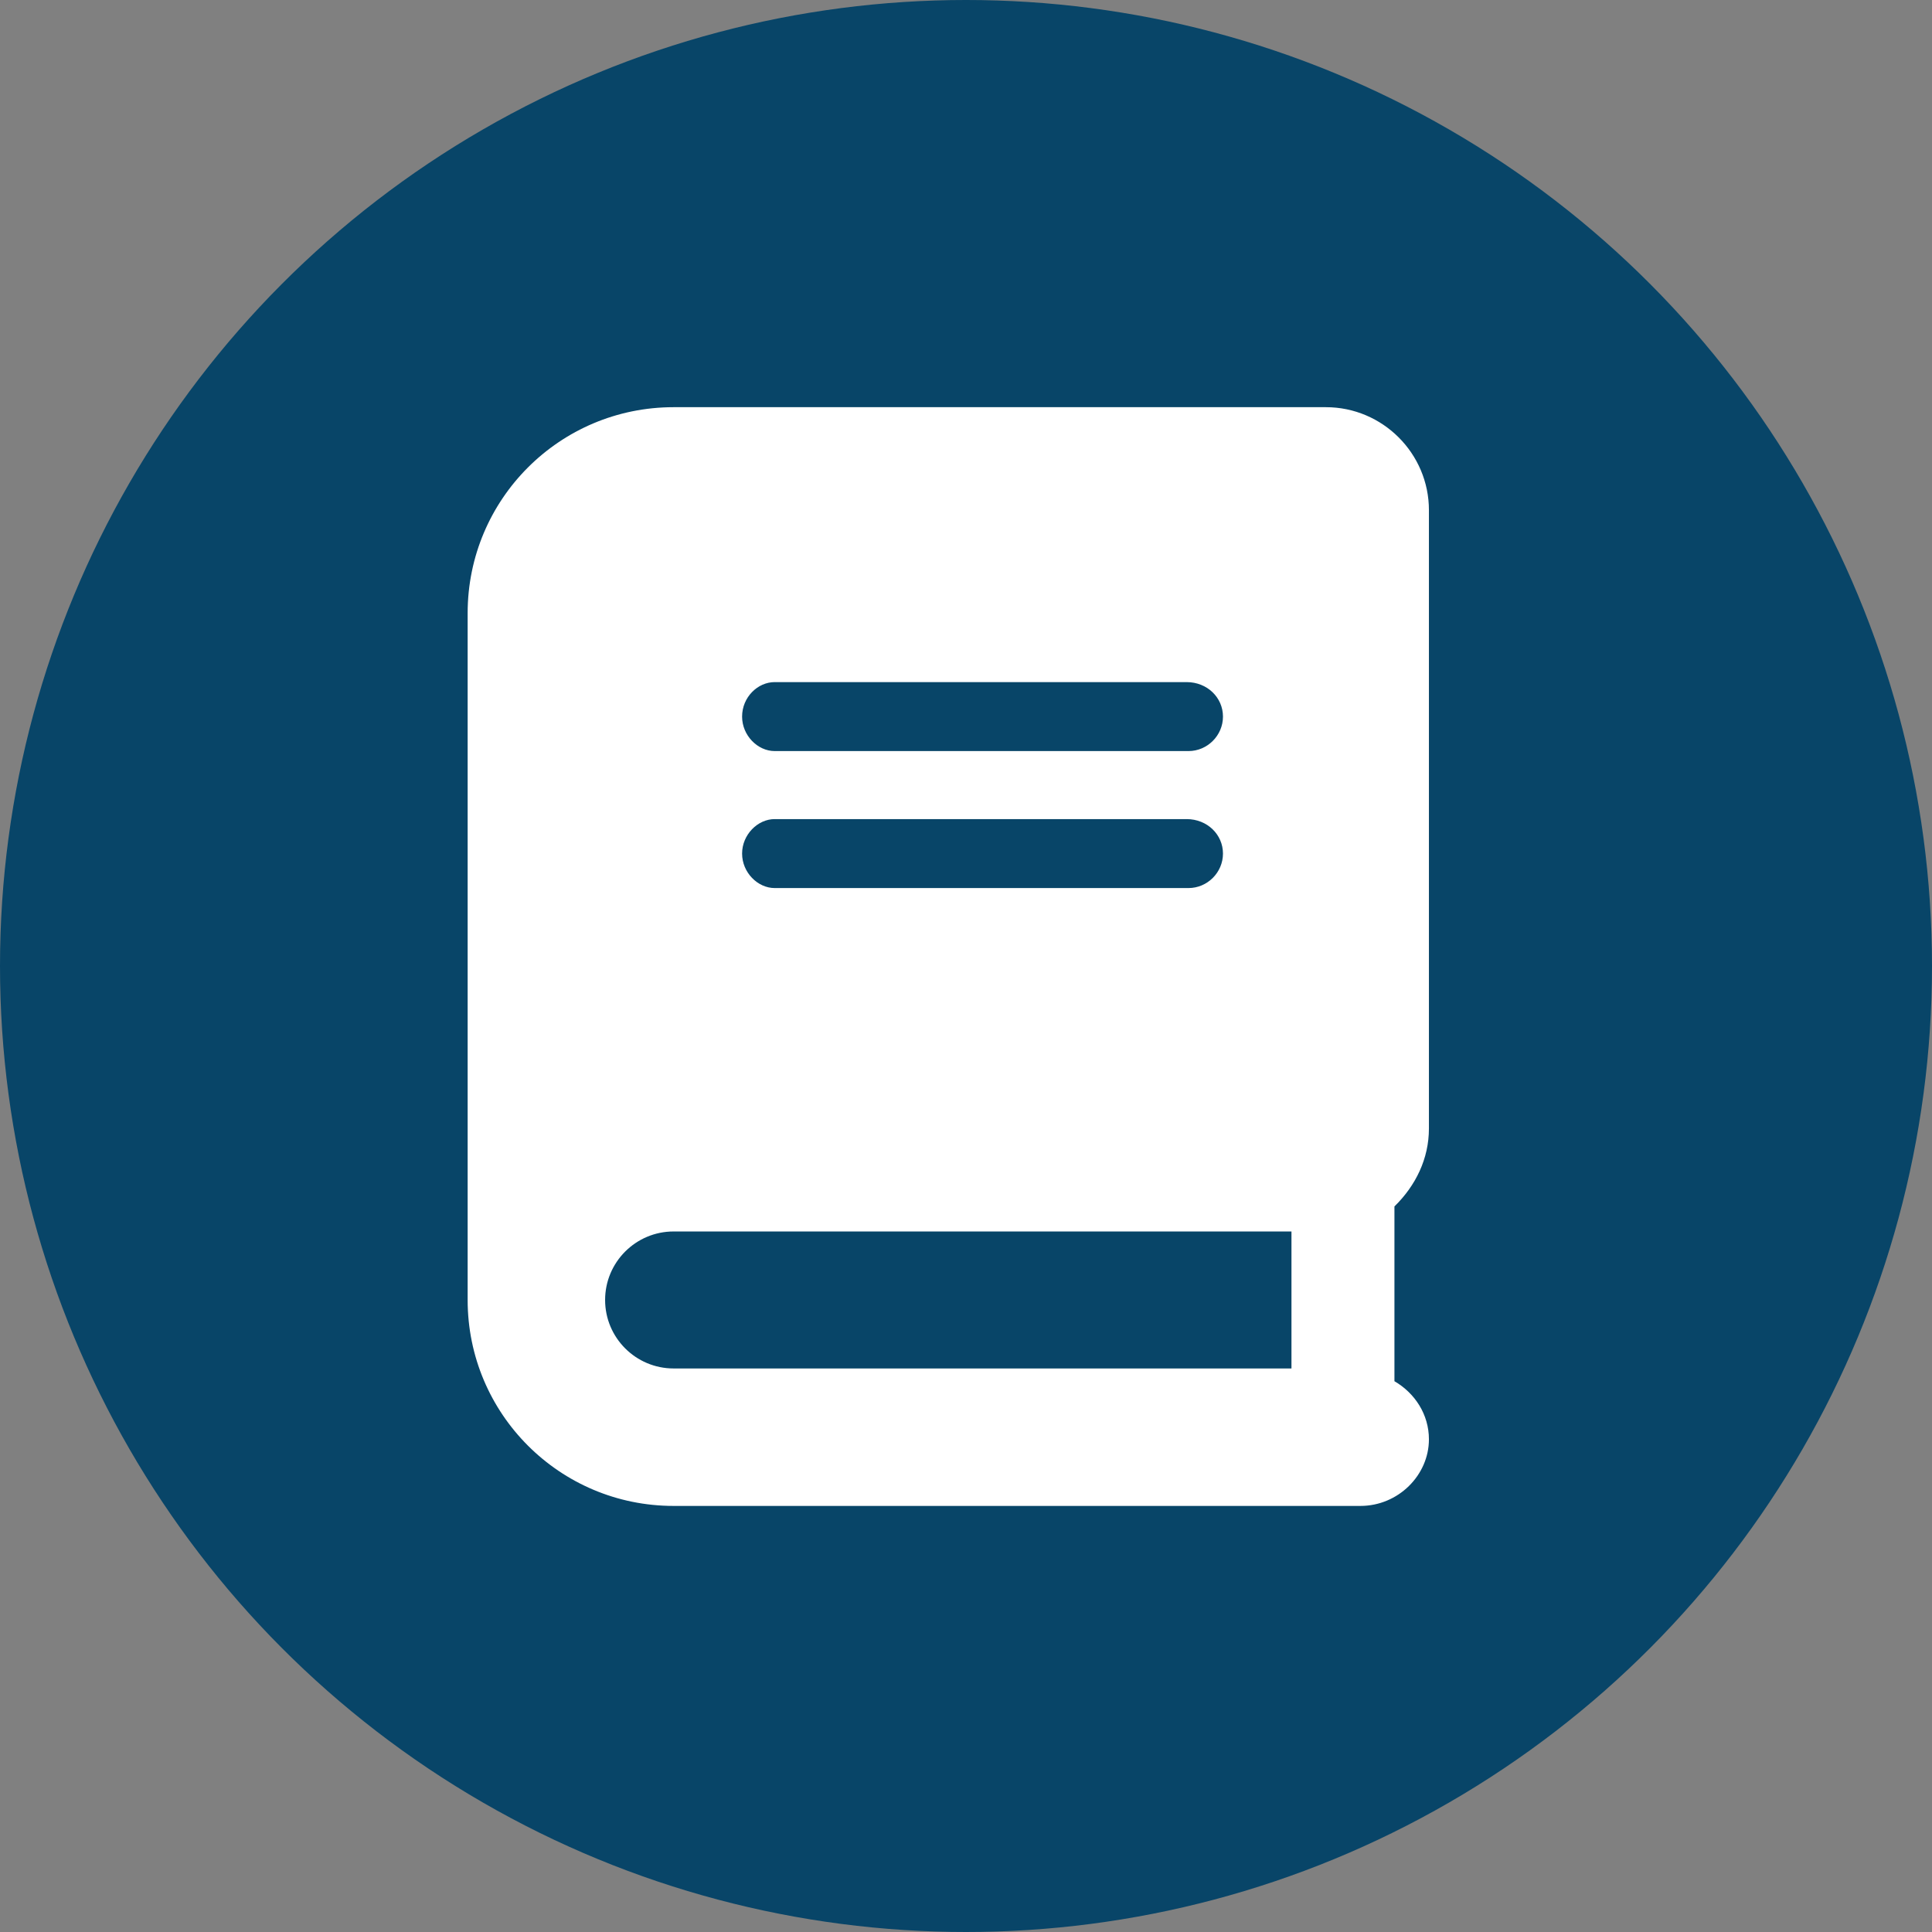
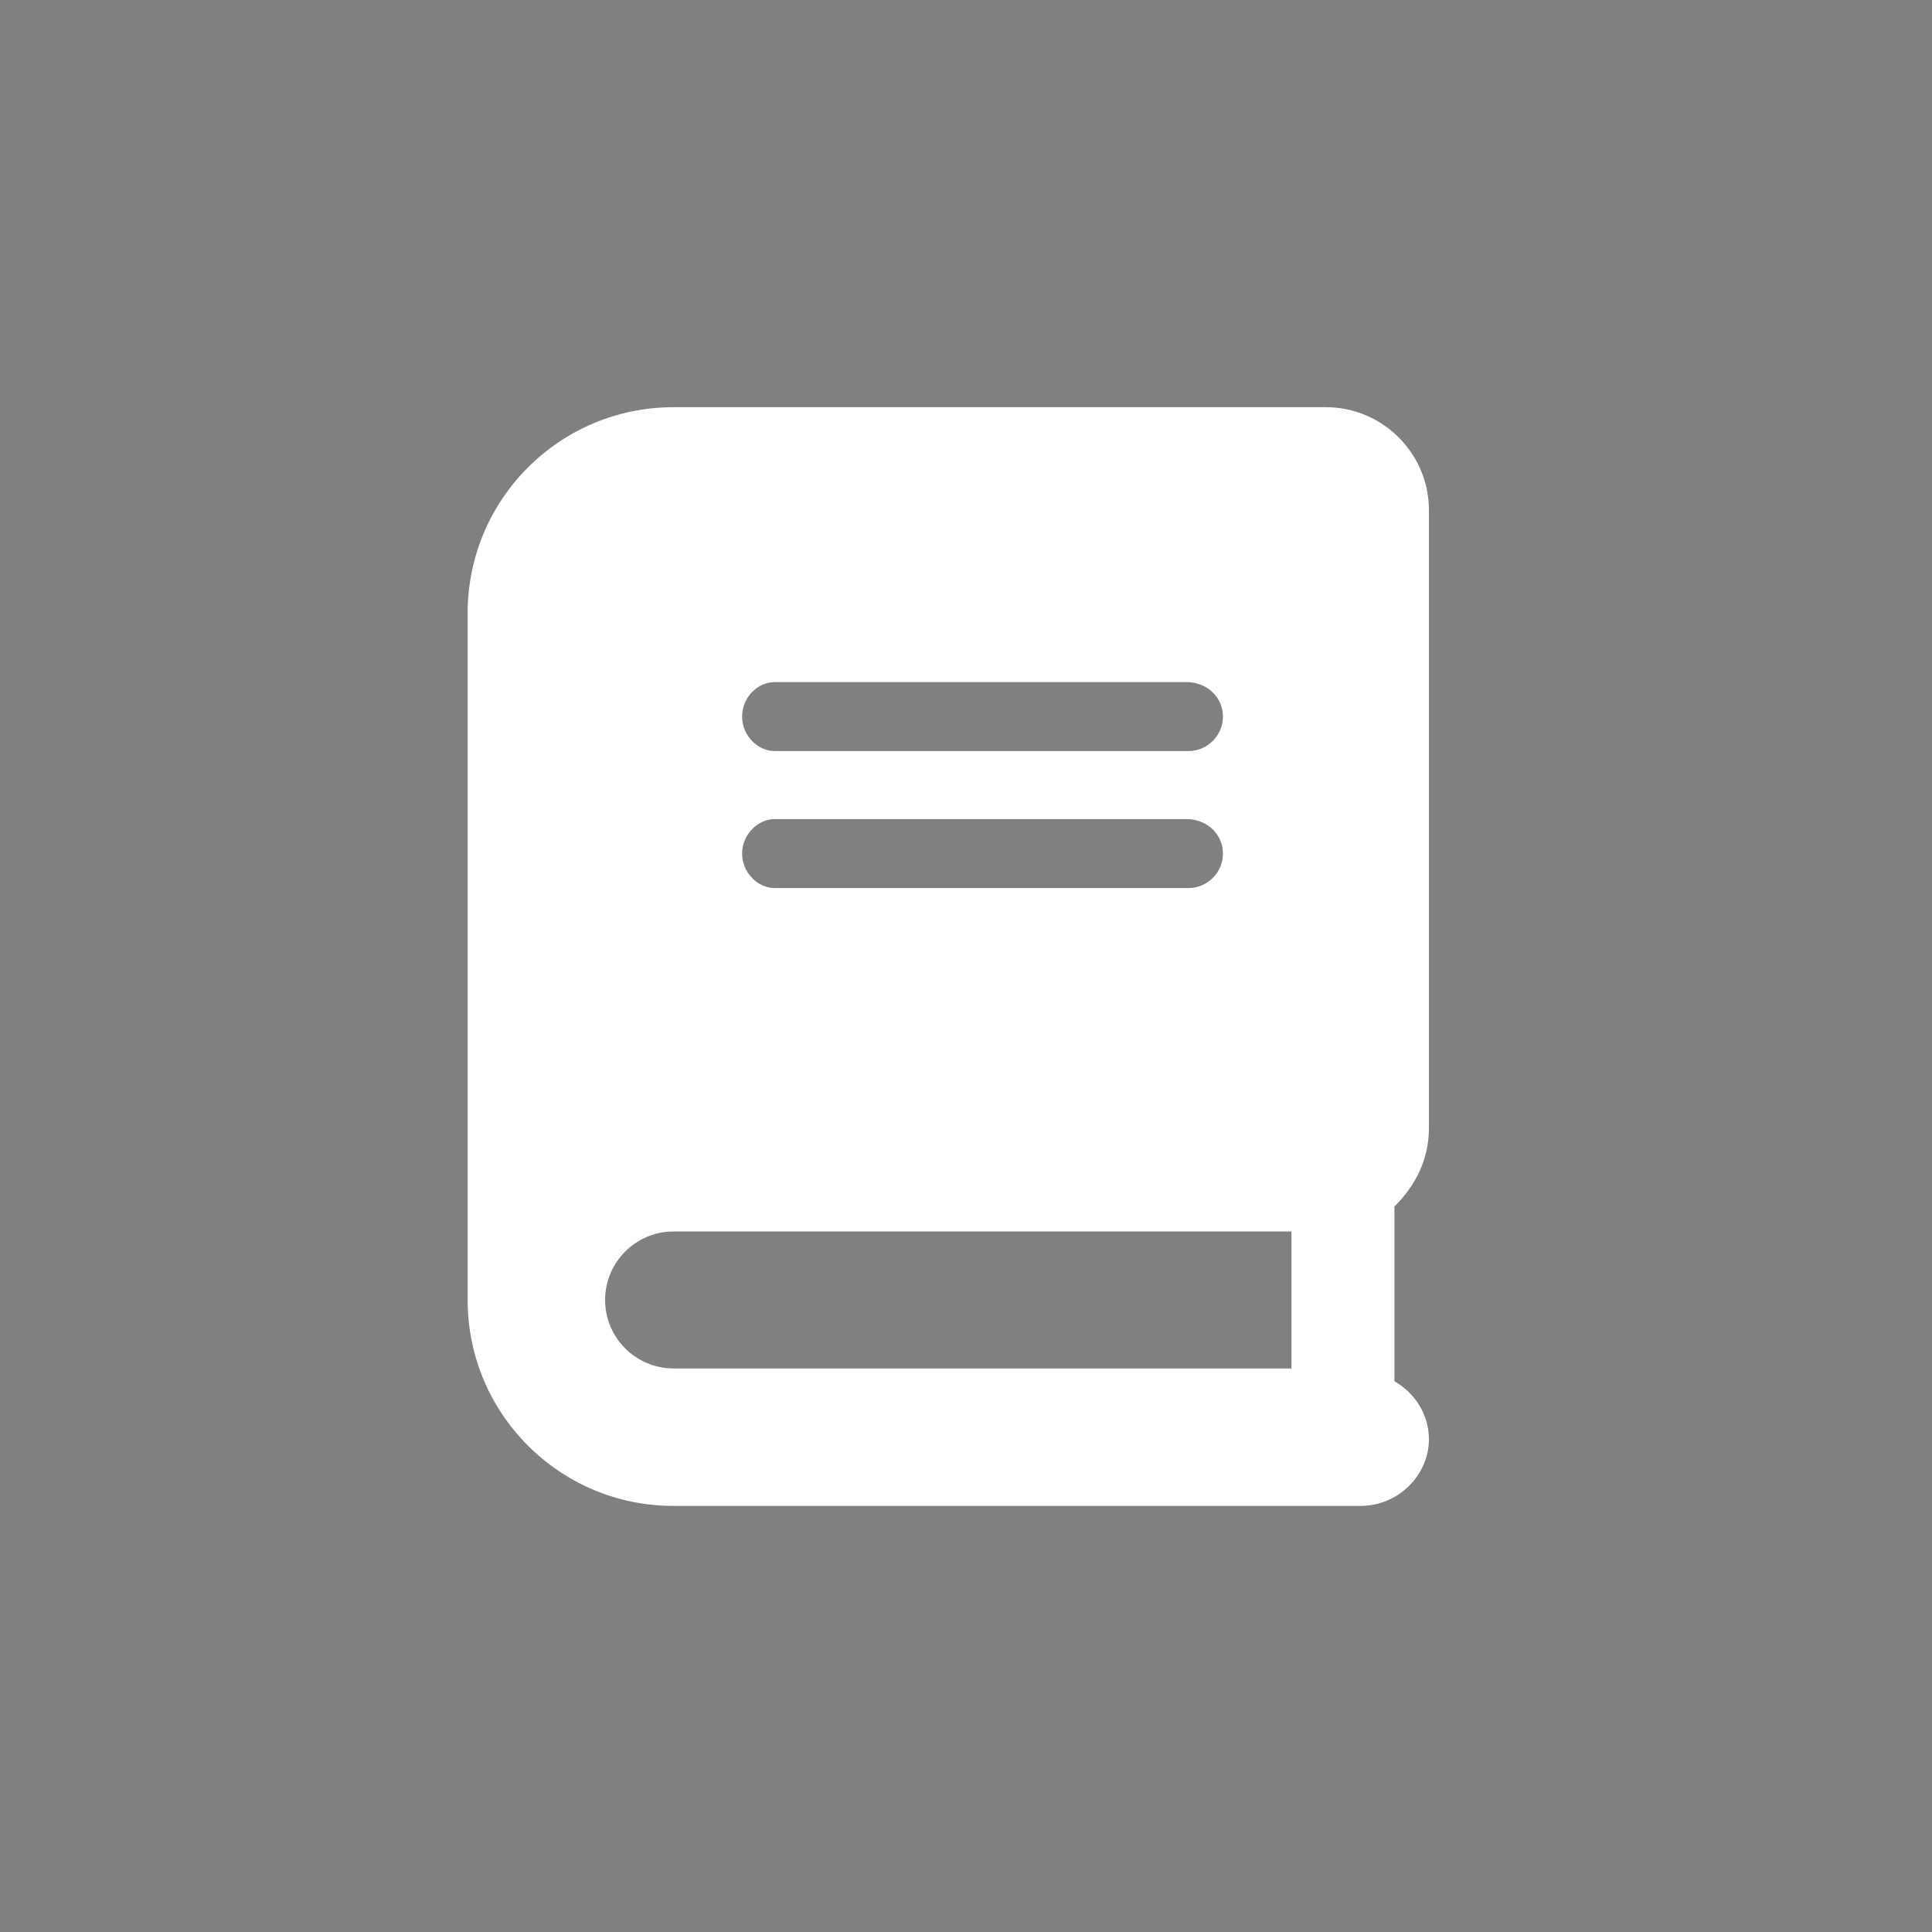
<svg xmlns="http://www.w3.org/2000/svg" enable-background="new 0 0 409 409" viewBox="0 0 409 409">
  <rect x="0" y="0" width="409" height="409" fill="#808080" stroke="none" />
-   <circle cx="204.5" cy="204.5" fill="#084568" r="204.5" />
  <path d="m302.5 238.9V108c0-12-9.8-21.8-21.8-21.8H142.6c-24.1.0-43.6 19.5-43.6 43.6v145.4c0 24.1 19.5 43.6 43.6 43.6H288c8 0 14.5-6.5 14.5-14.1.0-5.3-3-9.8-7.3-12.3v-37c4.5-4.4 7.3-10.1 7.3-16.5zM164 144.4h87.2c4.4.0 7.7 3.3 7.7 7.3s-3.3 7.3-7.3 7.3H164c-3.6.0-6.9-3.3-6.9-7.3.0-4.1 3.3-7.3 6.9-7.3zm0 29h87.2c4.4.0 7.7 3.3 7.7 7.3s-3.3 7.3-7.3 7.3H164c-3.6.0-6.9-3.3-6.9-7.3s3.3-7.3 6.9-7.3zm109.4 116.3H142.6c-8 0-14.5-6.5-14.5-14.5s6.5-14.5 14.5-14.5h130.8z" fill="#fff" />
</svg>